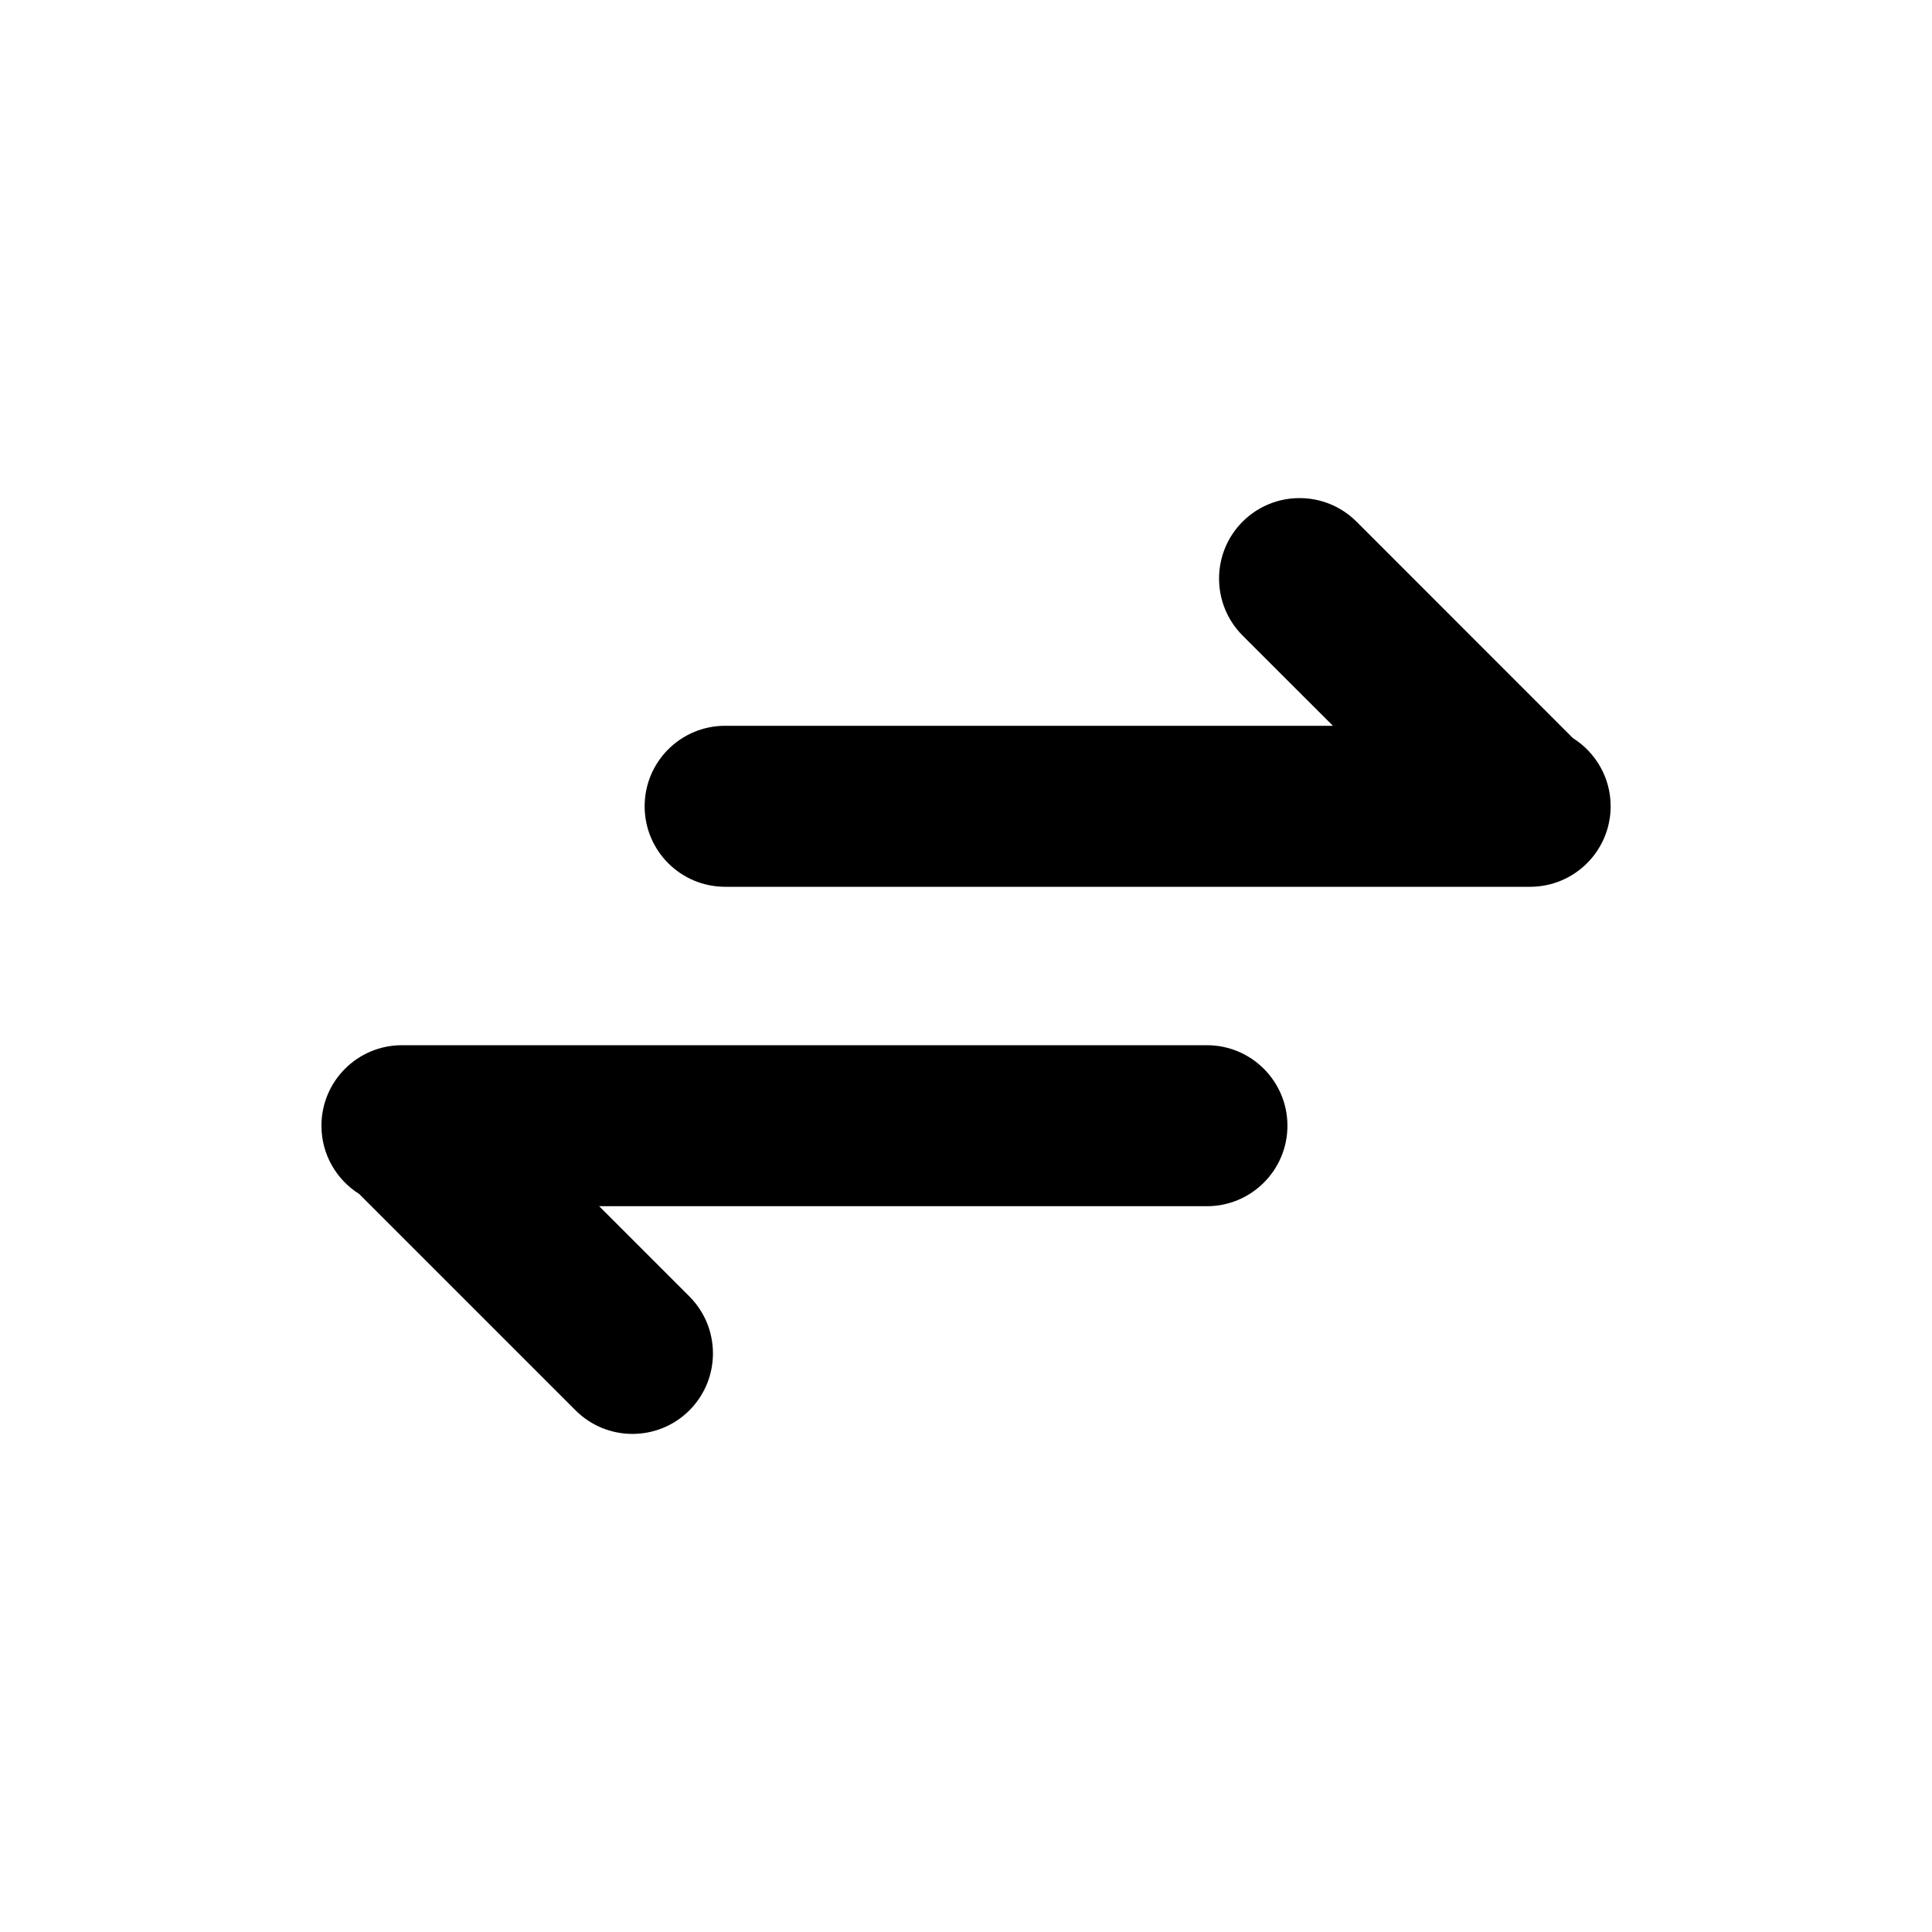
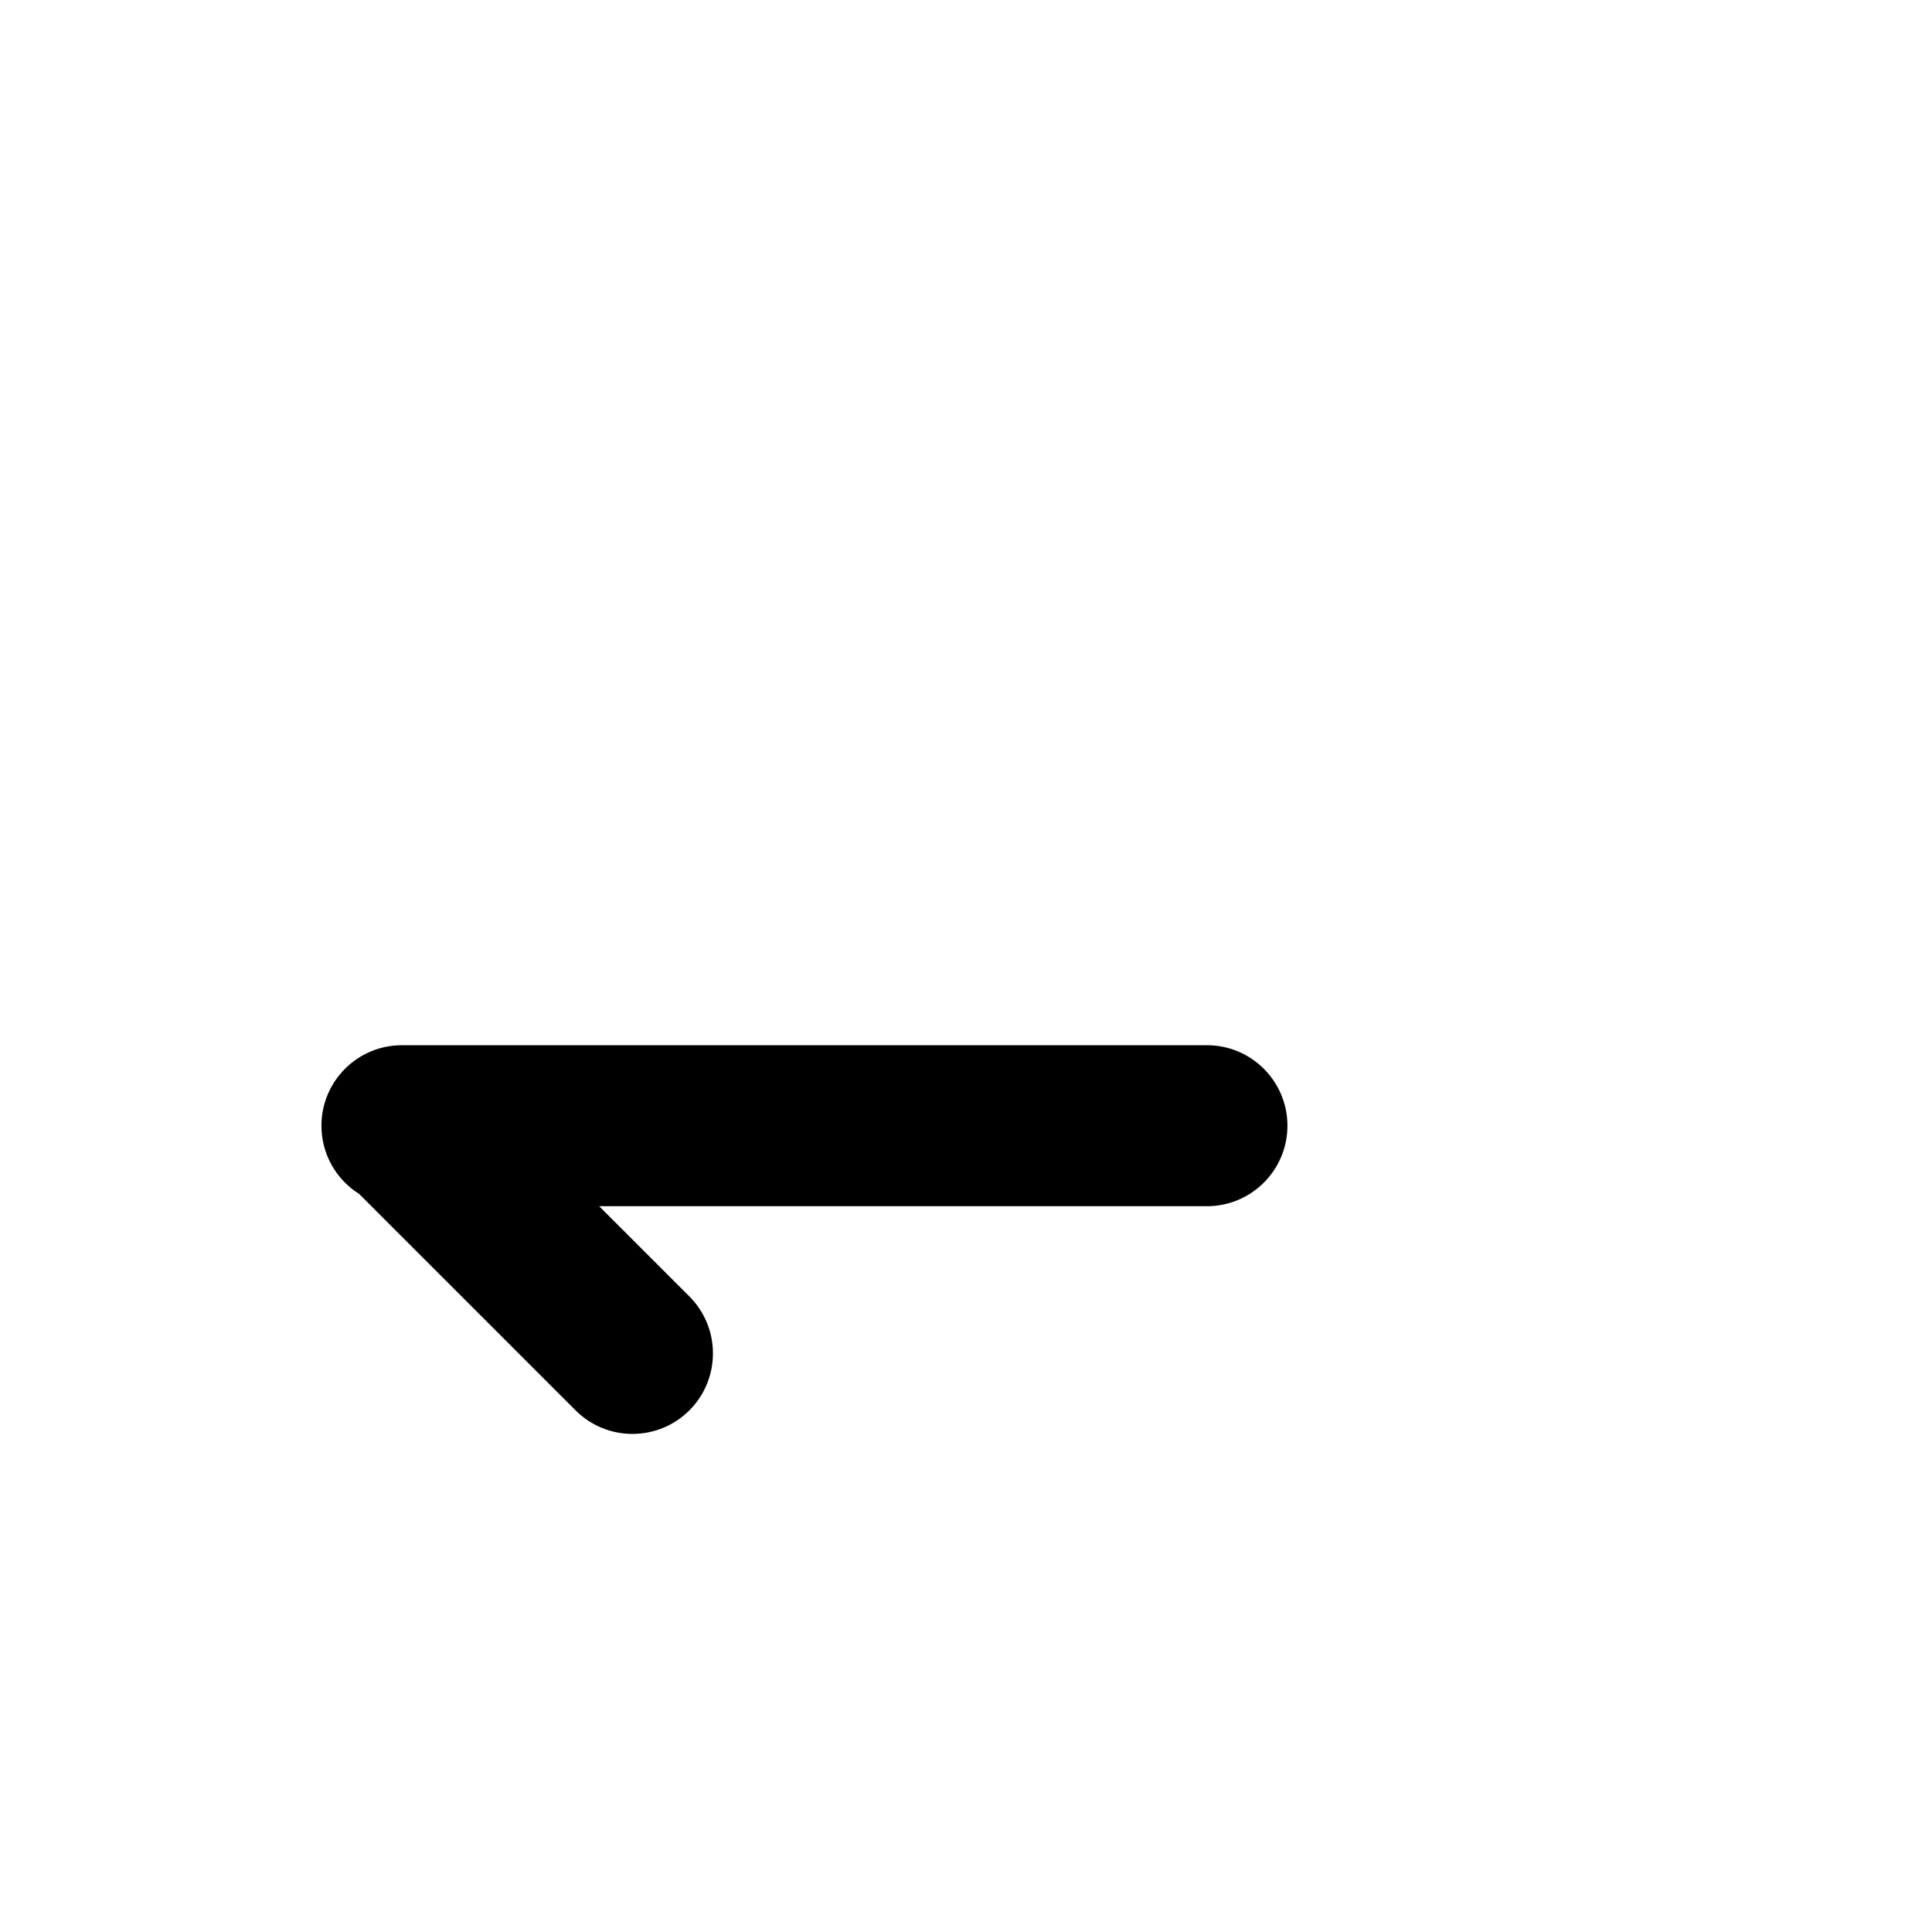
<svg xmlns="http://www.w3.org/2000/svg" width="800px" height="800px" viewBox="0 0 24 24" fill="none">
  <path d="M4.993 12.984C4.44 12.984 3.993 13.432 3.993 13.984C3.993 14.341 4.18 14.655 4.462 14.832L7.15 17.52C7.54 17.91 8.173 17.91 8.564 17.52C8.954 17.129 8.954 16.496 8.564 16.105L7.443 14.984H14.993C15.545 14.984 15.993 14.536 15.993 13.984C15.993 13.432 15.545 12.984 14.993 12.984L5.042 12.984C5.033 12.984 5.024 12.984 5.015 12.984H4.993Z" fill="#000000" />
-   <path d="M19.008 11.016C19.56 11.016 20.008 10.568 20.008 10.016C20.008 9.658 19.82 9.345 19.538 9.168L16.851 6.48C16.46 6.09 15.827 6.09 15.436 6.48C15.046 6.871 15.046 7.504 15.436 7.895L16.558 9.016L9.008 9.016C8.455 9.016 8.008 9.464 8.008 10.016C8.008 10.568 8.455 11.016 9.008 11.016L18.958 11.016C18.967 11.016 18.976 11.016 18.985 11.016H19.008Z" fill="#000000" />
</svg>